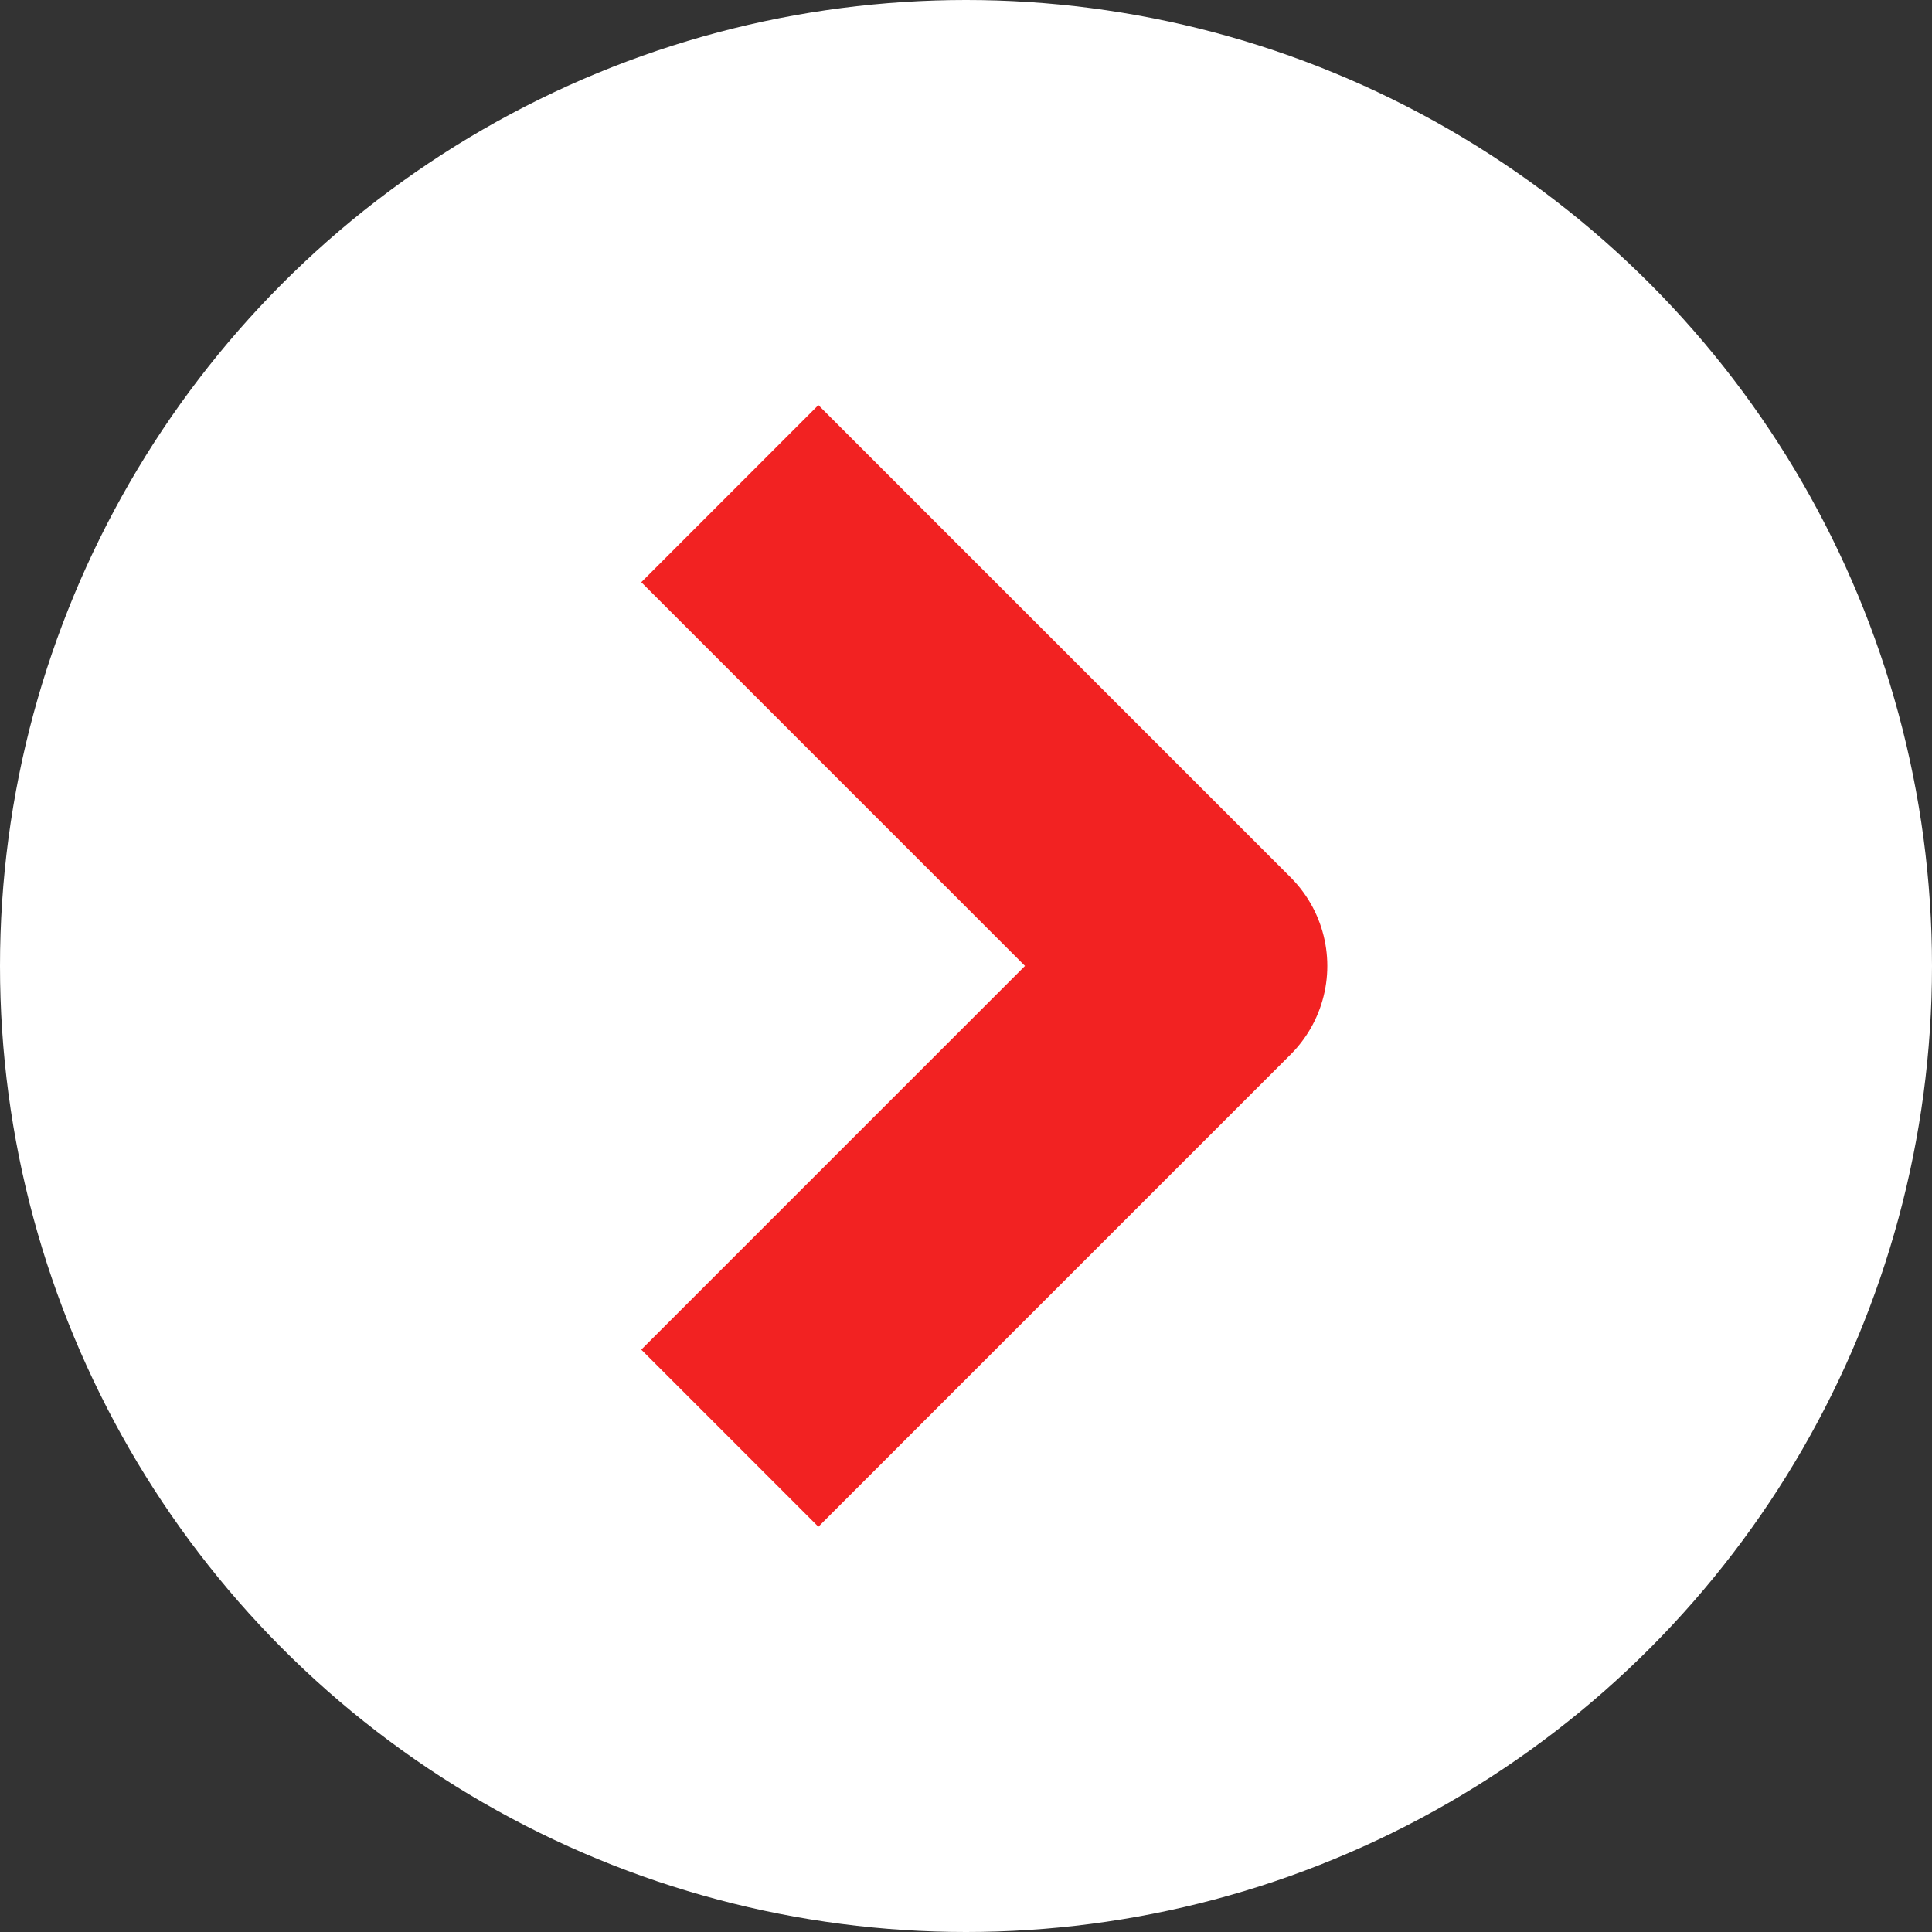
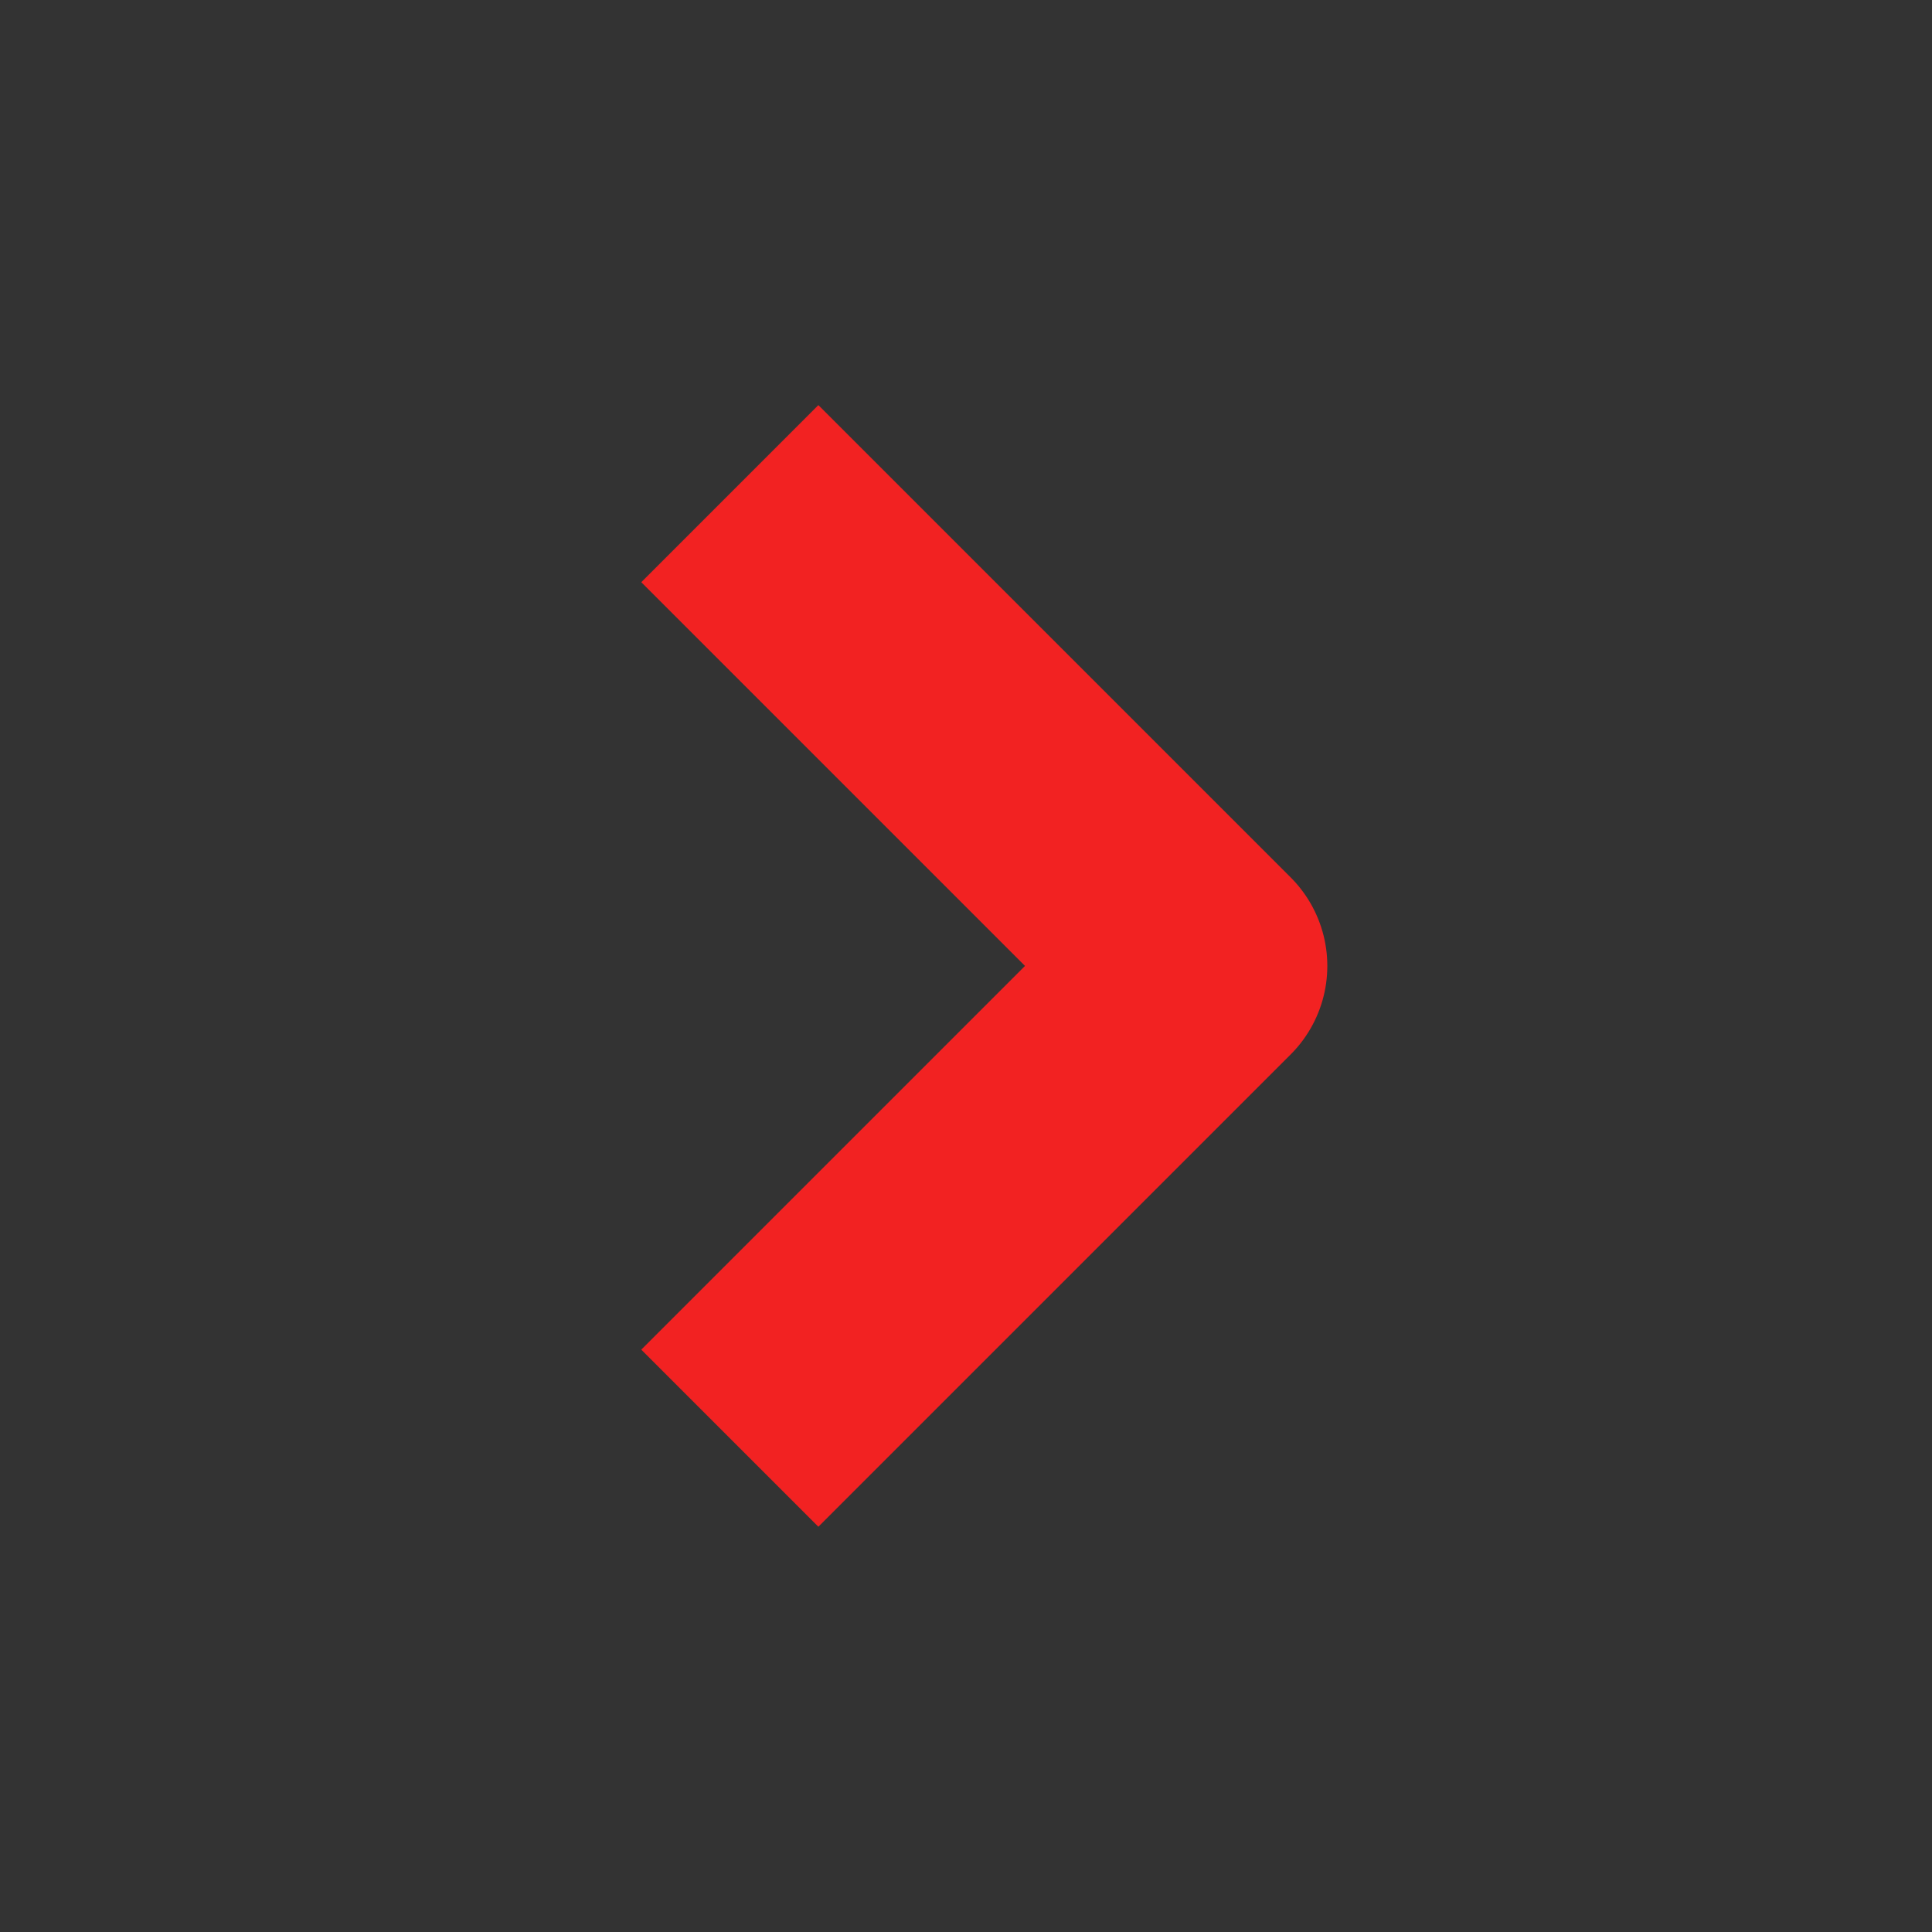
<svg xmlns="http://www.w3.org/2000/svg" width="54" height="54" viewBox="0 0 54 54">
  <rect x="0" y="0" width="54" height="54" fill="#333333" stroke="none" />
  <g transform="translate(0.287 -0.156)">
-     <circle cx="27" cy="27" r="27" transform="translate(-0.287 0.156)" fill="#fff" />
    <path d="M898.948,780.35l13.2,13.2-13.2,13.2" transform="translate(-878.836 -766.396)" fill="none" stroke="#f22222" stroke-linejoin="round" stroke-width="7" />
  </g>
</svg>